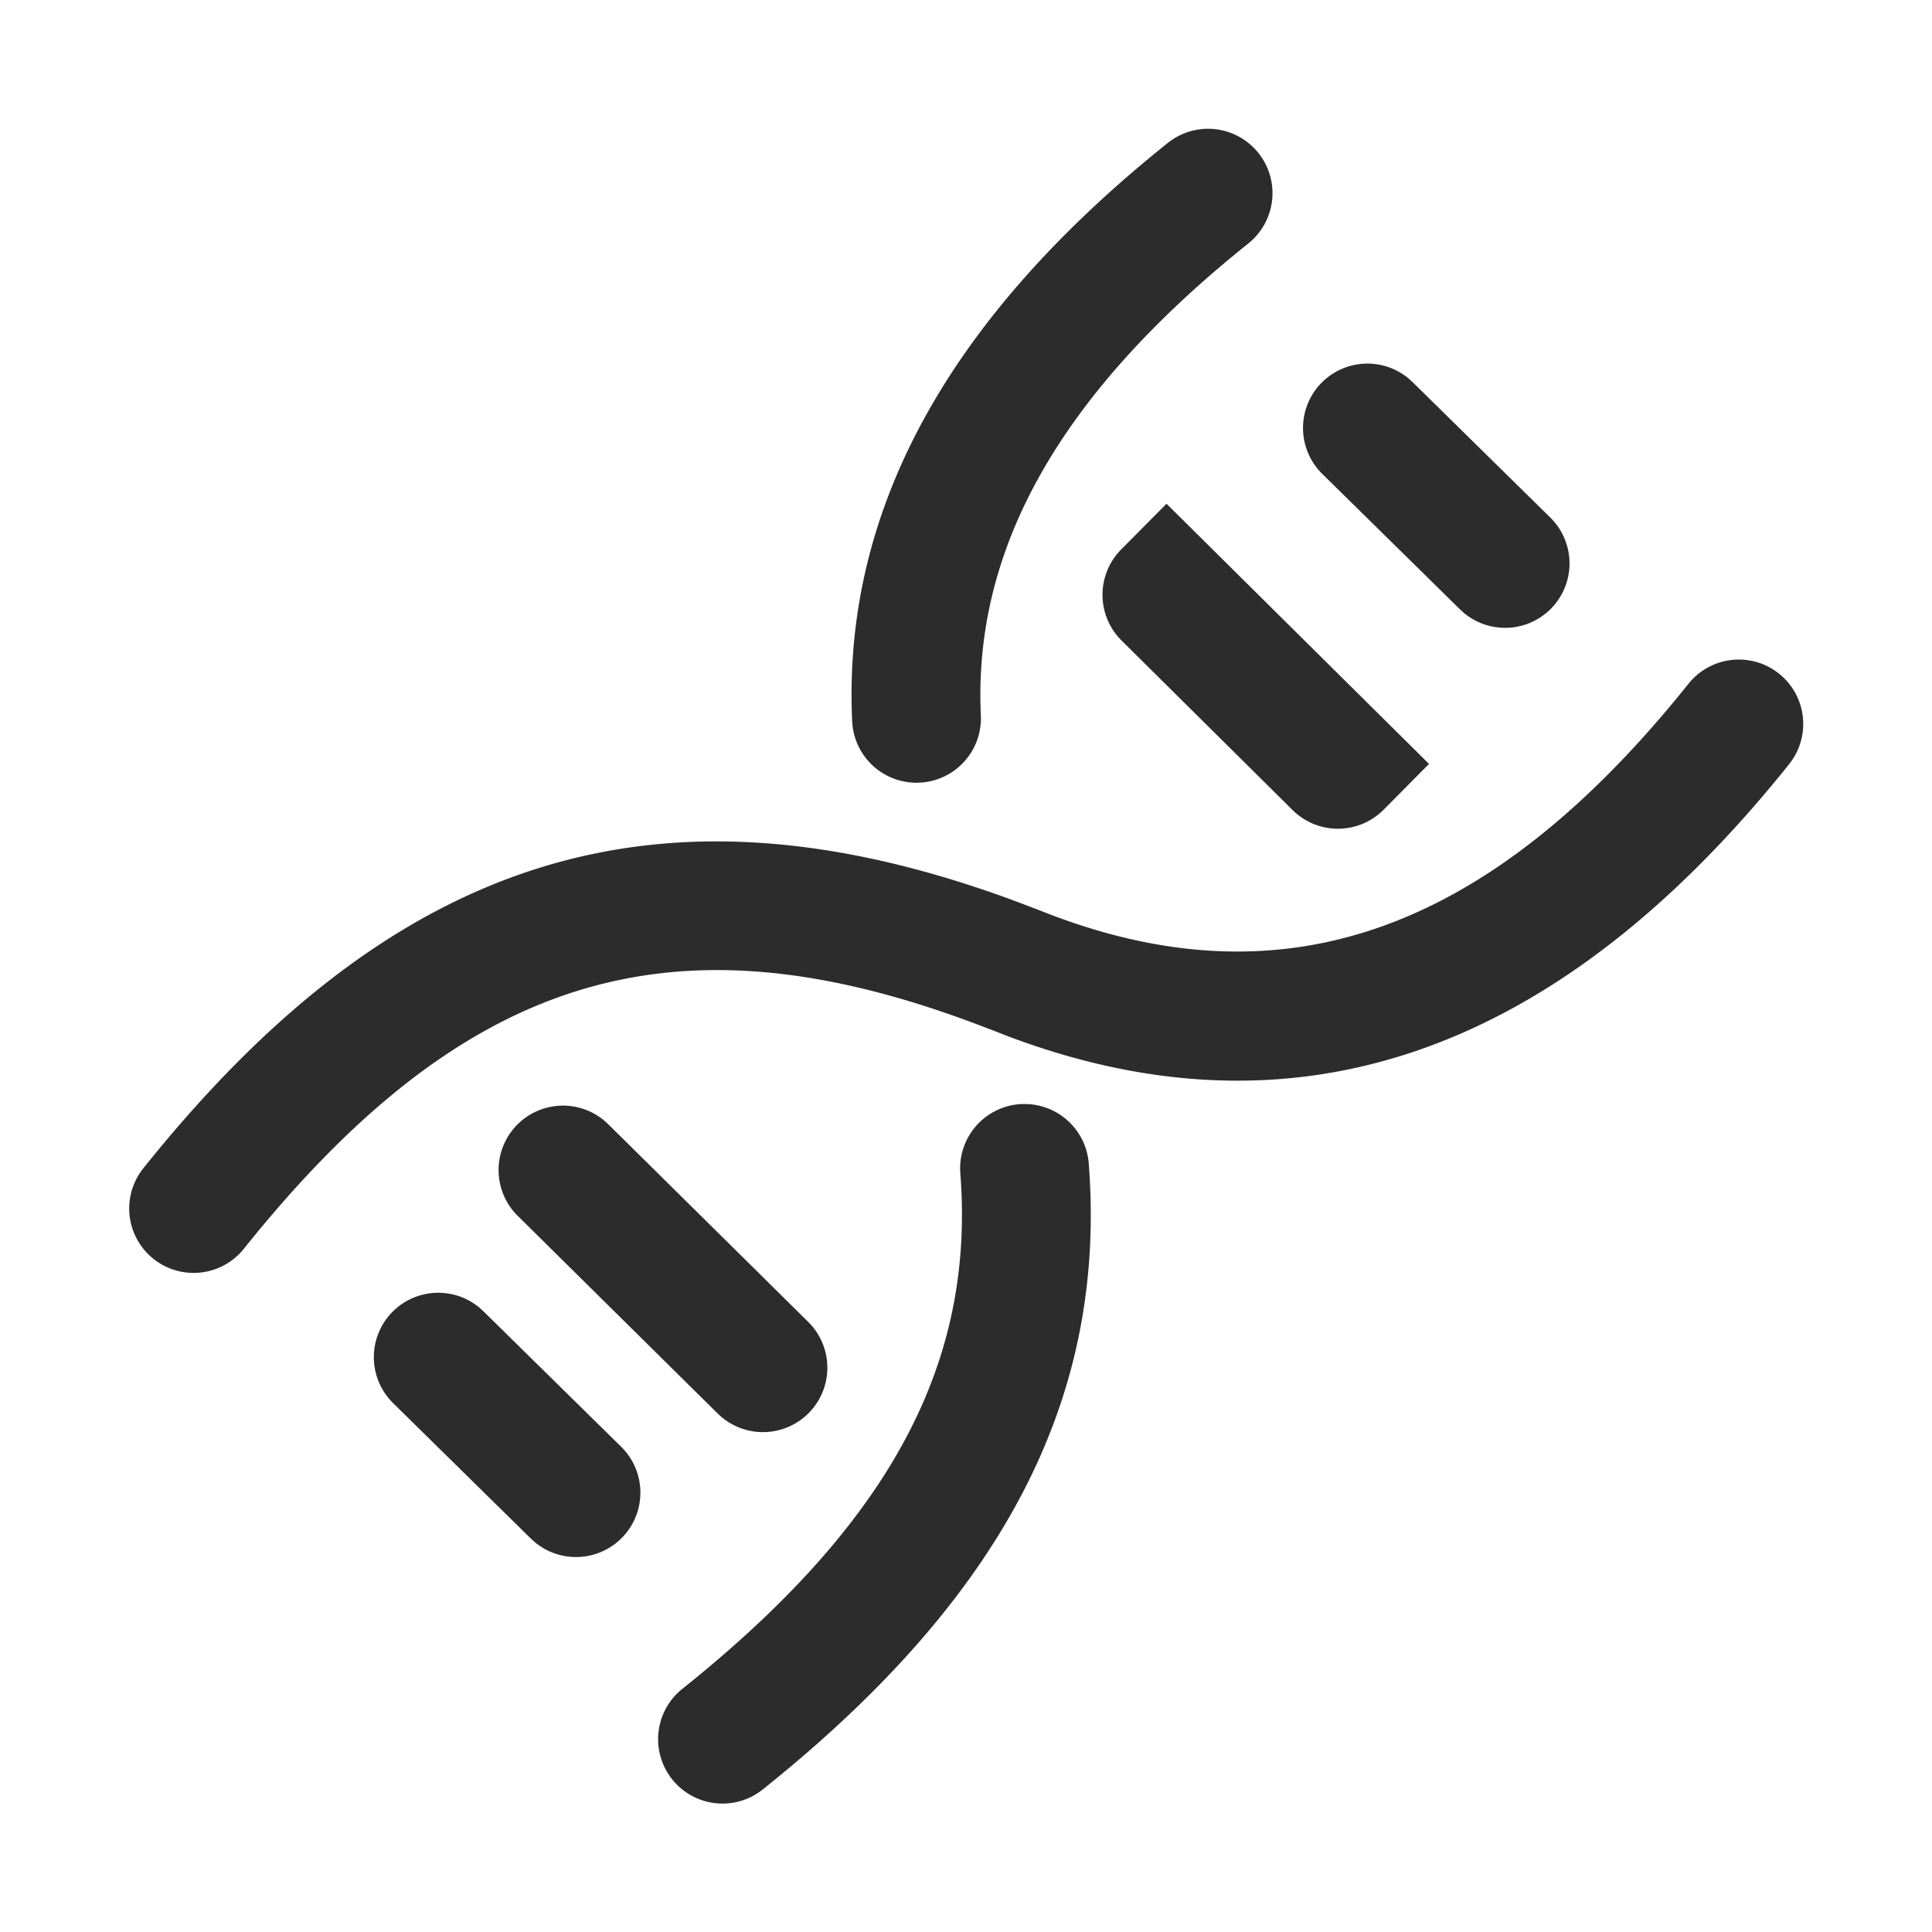
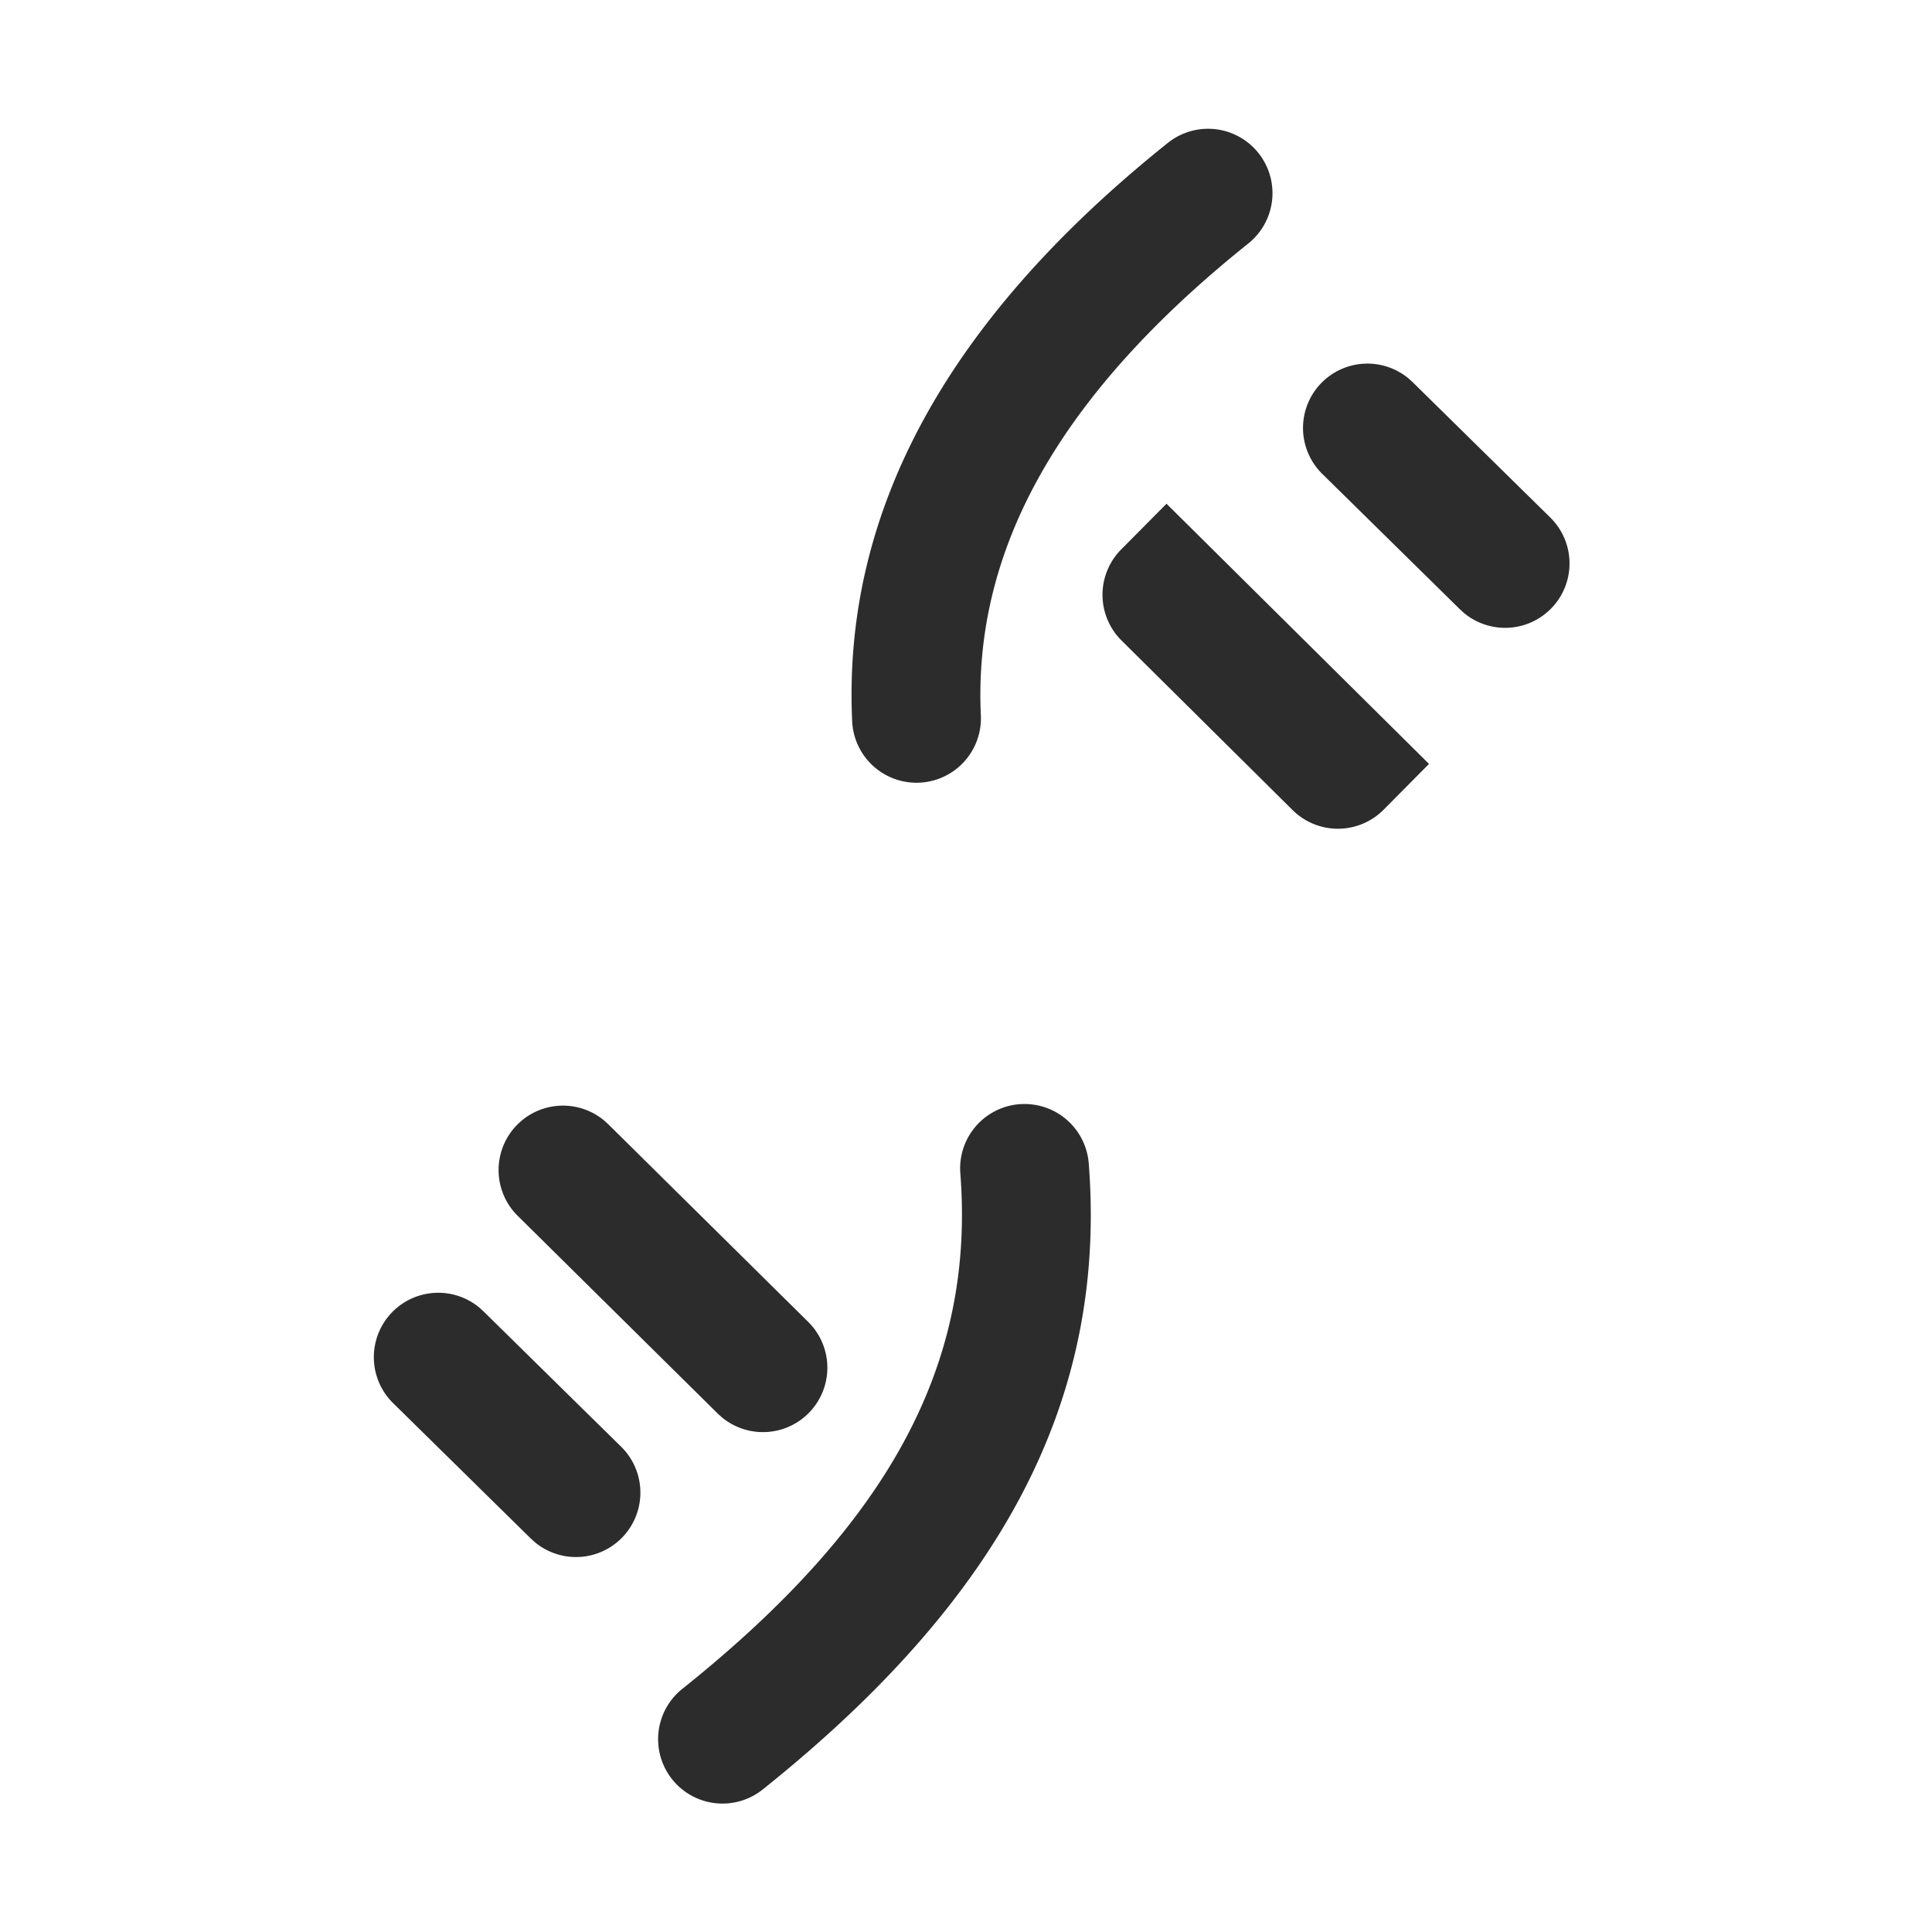
<svg xmlns="http://www.w3.org/2000/svg" t="1687348097571" class="icon" viewBox="0 0 1024 1024" version="1.1" p-id="18058" width="200" height="200">
-   <path d="M894.959 362.377a34.133 34.133 0 0 1 53.299 42.667c-123.119 153.839-261.837 202.342-415.795 143.514l-6.417-2.526-9.66-3.669c-158.652-59.392-269.551-27.477-387.328 119.757a34.133 34.133 0 0 1-53.299-42.65C210.125 451.499 350.31 409.6 533.794 476.006l6.724 2.492 10.377 3.959c127.181 50.927 236.971 13.756 344.064-120.081z" fill="#2c2c2c" p-id="18059" />
  <path d="M540.382 585.25a34.133 34.133 0 0 1 36.676 31.386c9.66 124.45-45.278 229.837-172.527 331.605a34.133 34.133 0 1 1-42.65-53.299c110.797-88.627 154.863-173.141 147.115-273.015a34.133 34.133 0 0 1 31.386-36.693zM618.974 75.742a34.133 34.133 0 0 1 42.667 53.299c-100.42 80.35-145.869 162.287-141.773 250.095a34.133 34.133 0 1 1-68.198 3.191c-5.222-112.026 51.149-213.641 167.305-306.586z" fill="#2c2c2c" p-id="18060" />
  <path d="M274.125 596.139a34.133 34.133 0 0 1 46.08-2.253l2.185 1.98 106.069 104.858a34.133 34.133 0 0 1-45.807 50.517l-2.185-1.963-106.069-104.858a34.133 34.133 0 0 1-0.273-48.282zM207.94 695.398a34.133 34.133 0 0 1 46.08-2.389l2.185 1.98 73.011 71.799a34.133 34.133 0 0 1-45.67 50.654l-2.202-1.98-73.011-71.799a34.133 34.133 0 0 1-0.393-48.265zM700.416 202.923a34.133 34.133 0 0 1 46.08-2.389l2.202 1.98 72.994 71.799a34.133 34.133 0 0 1-45.687 50.637l-2.185-1.98-72.994-71.799a34.133 34.133 0 0 1-0.41-48.265z" fill="#2c2c2c" p-id="18061" />
  <path d="M618.274 266.991l139.127 137.899-24.03 24.252a34.133 34.133 0 0 1-48.282 0.205l-90.624-89.839a34.133 34.133 0 0 1-0.222-48.282l24.03-24.235z" fill="#2c2c2c" p-id="18062" />
</svg>